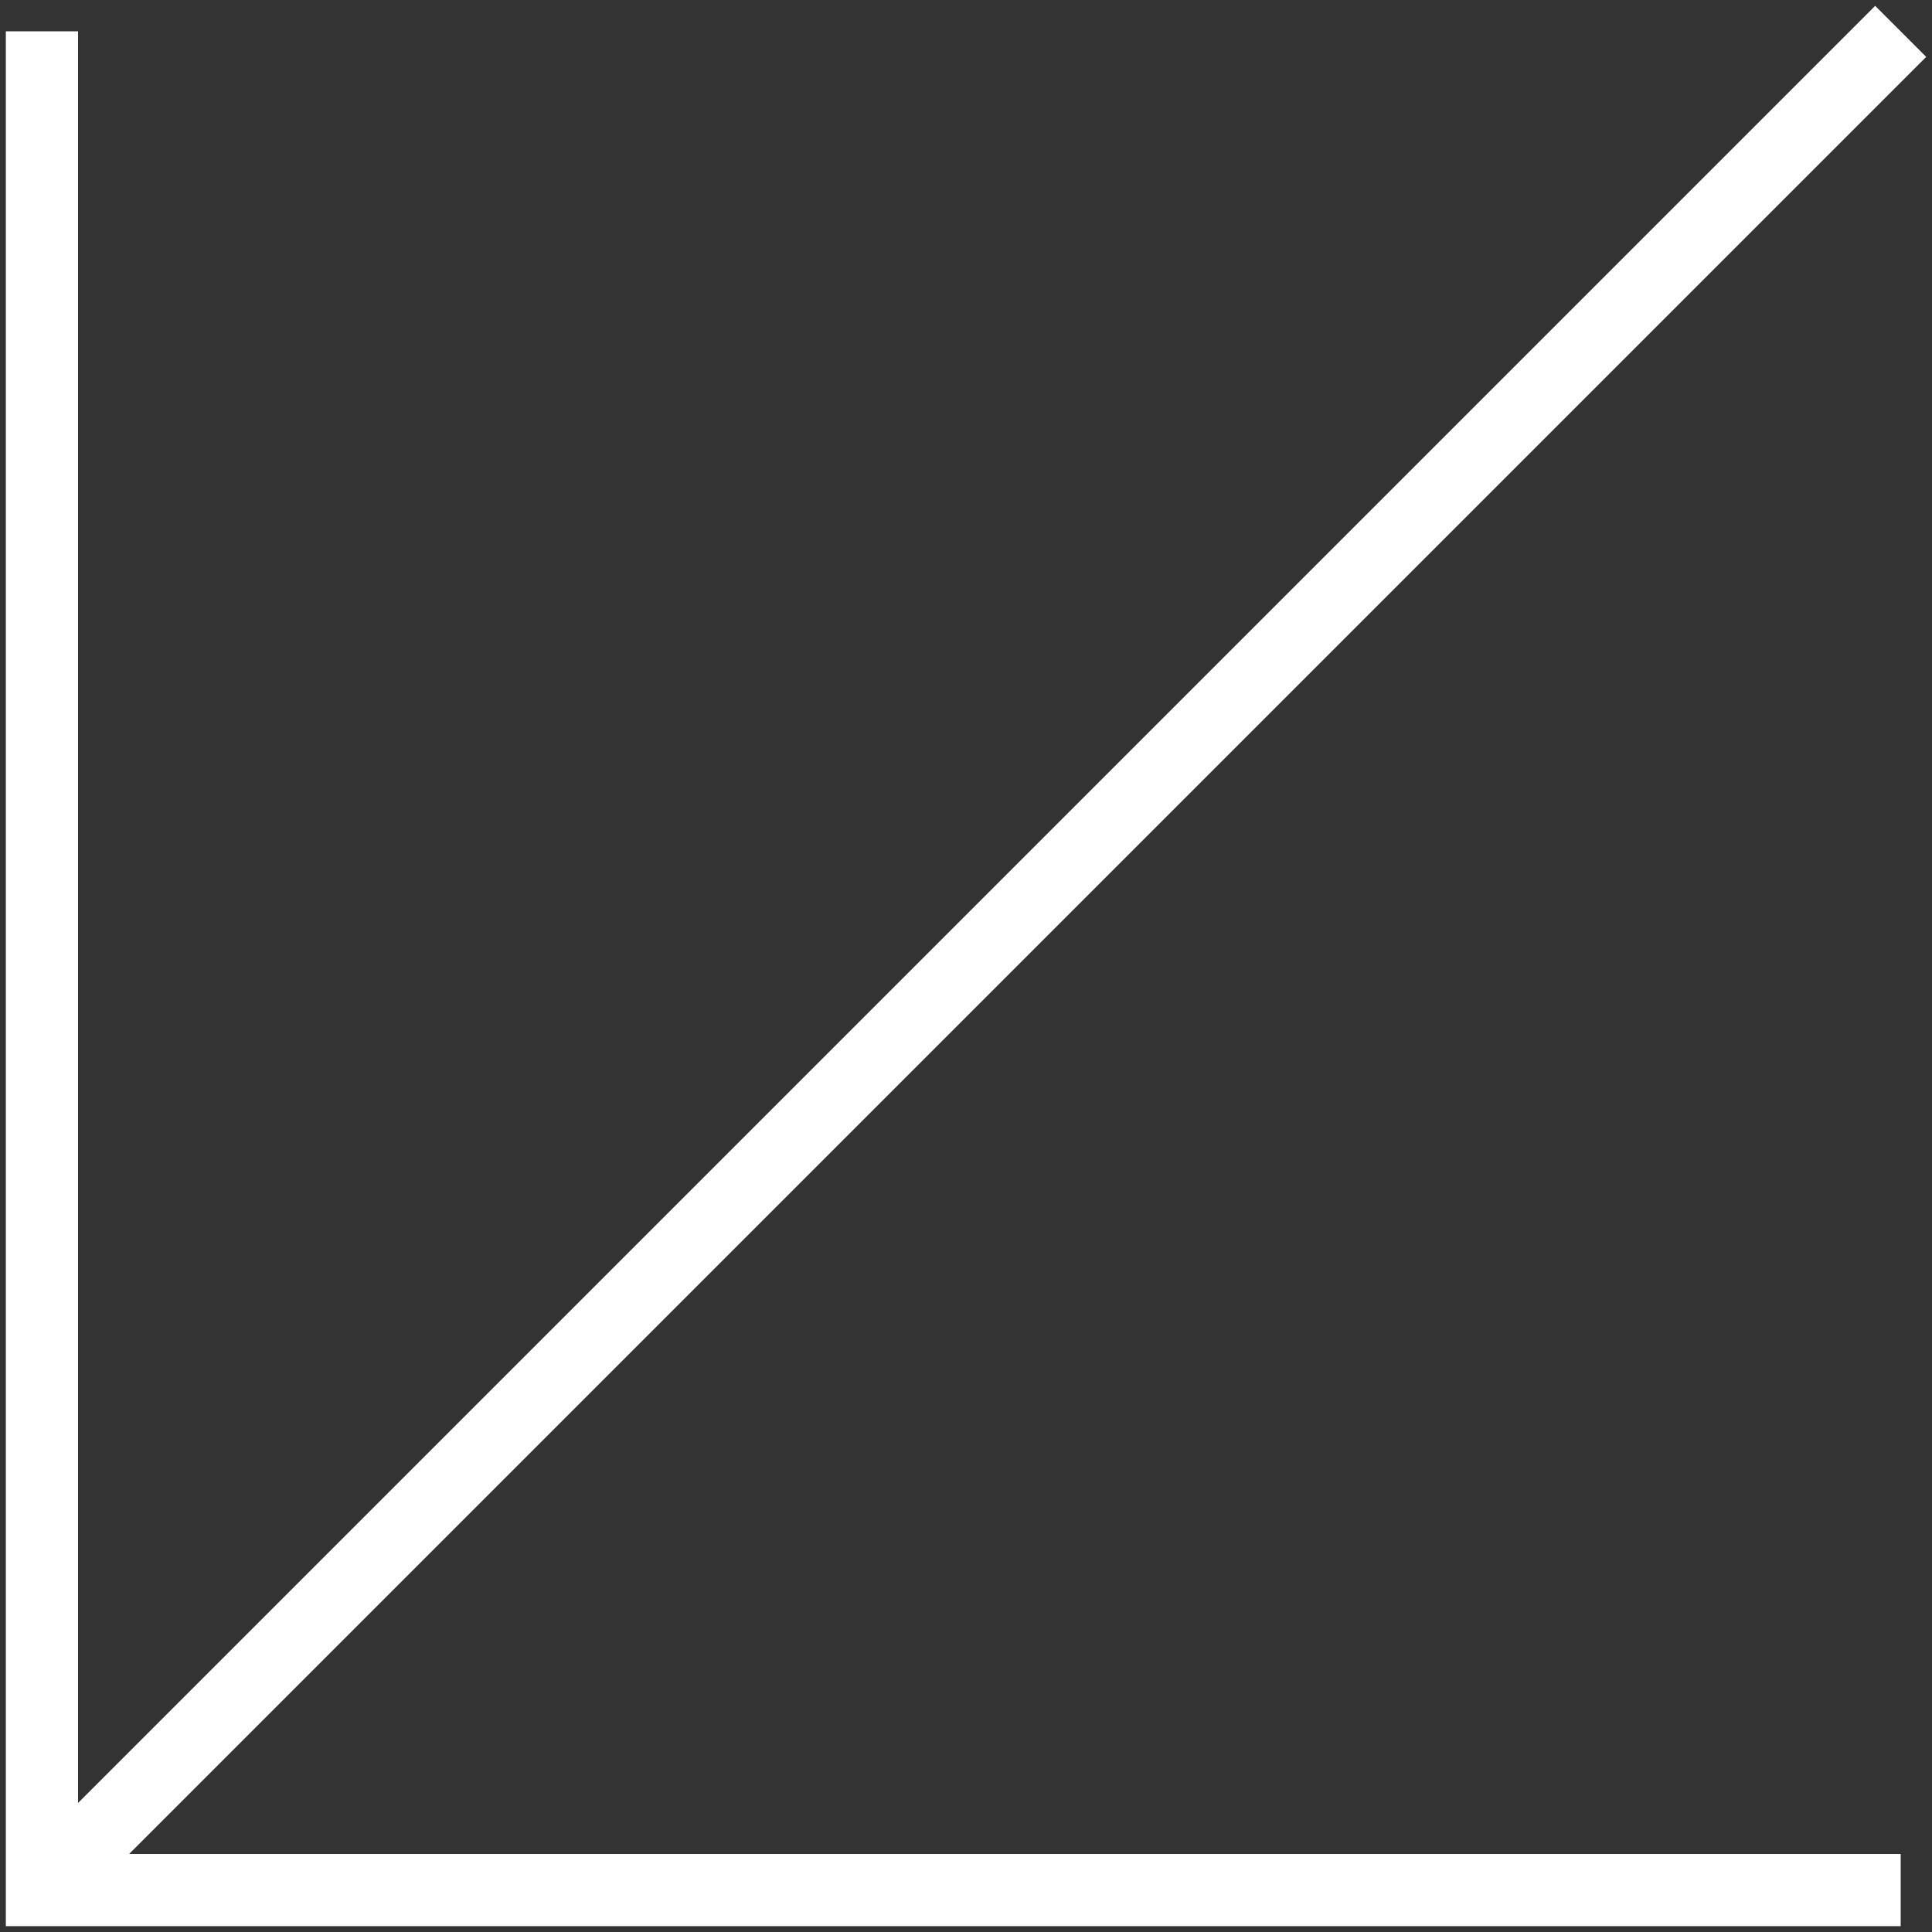
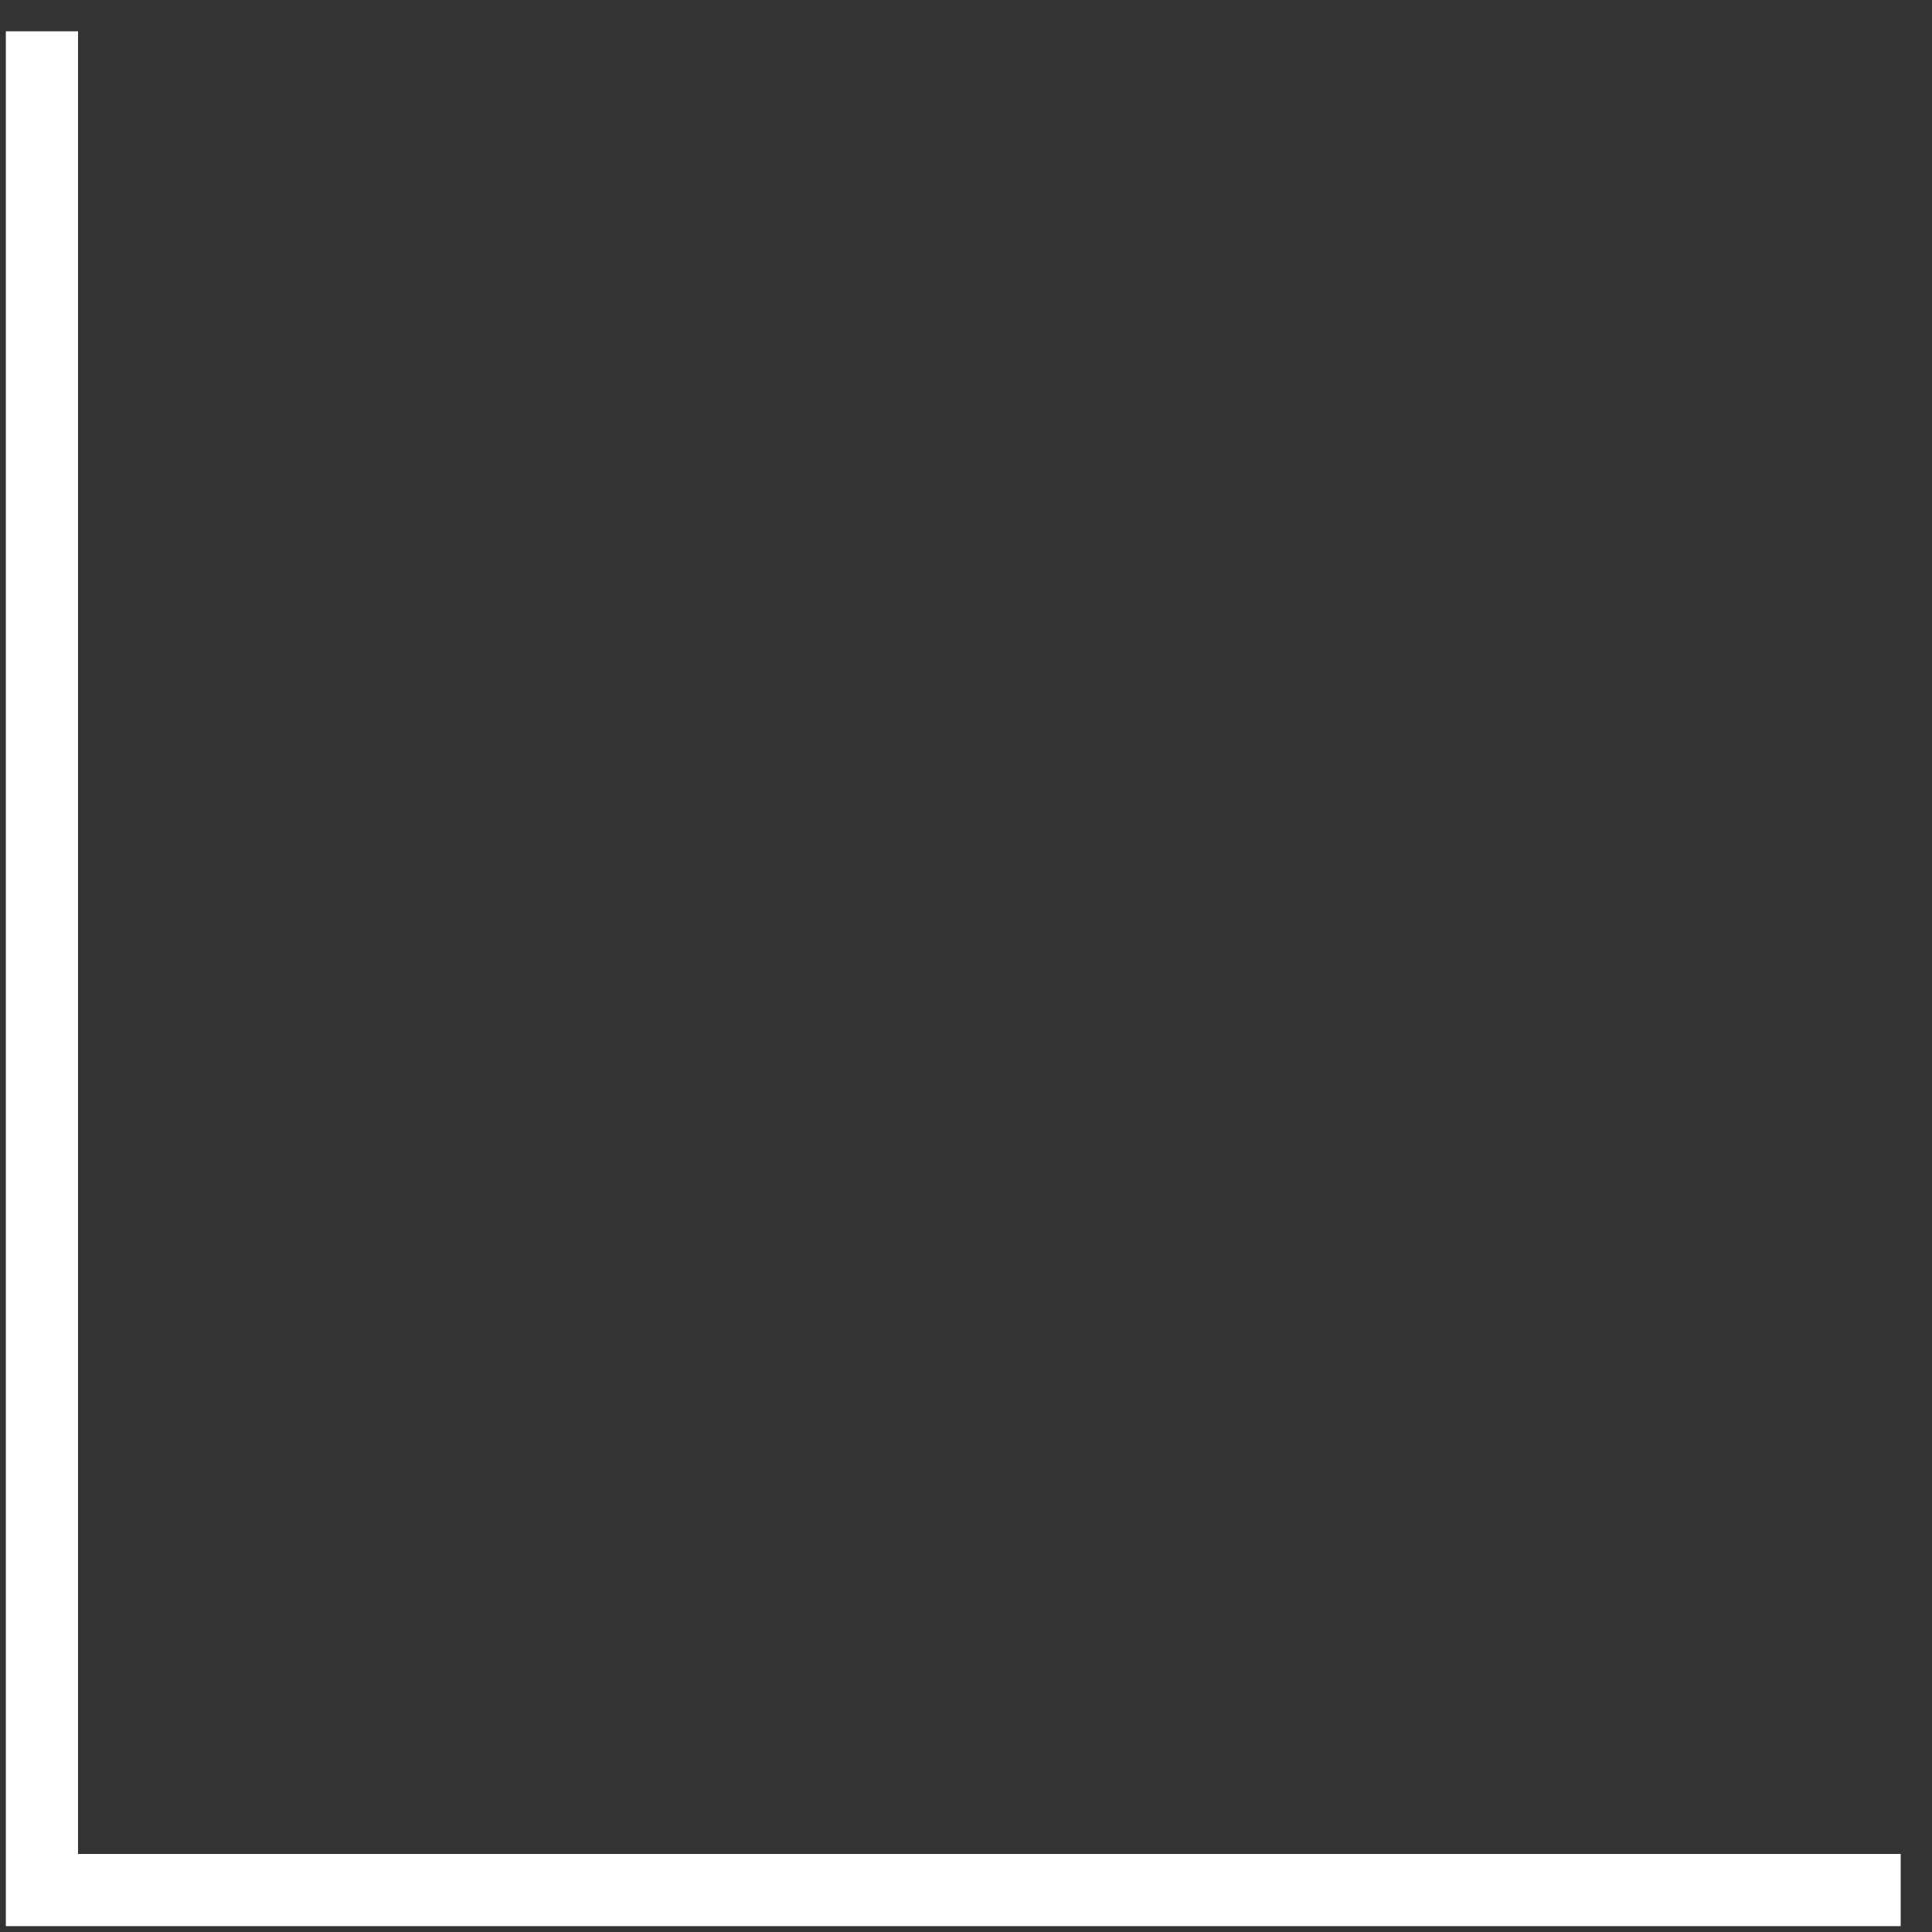
<svg xmlns="http://www.w3.org/2000/svg" id="Capa_1" width="155.49" height="155.49" viewBox="0 0 155.49 155.49">
  <rect x="0" y="0" width="155.49" height="155.49" fill="#333333" stroke="none" />
  <defs>
    <style>.cls-1{fill:#fff;}</style>
  </defs>
  <polygon class="cls-1" points=".47 155.02 152.97 155.02 152.97 149.21 6.28 149.21 6.28 2.52 .47 2.52 .47 155.02" />
-   <rect class="cls-1" x="-27.61" y="74.42" width="211.56" height="5.81" transform="translate(-31.78 77.92) rotate(-45)" />
</svg>